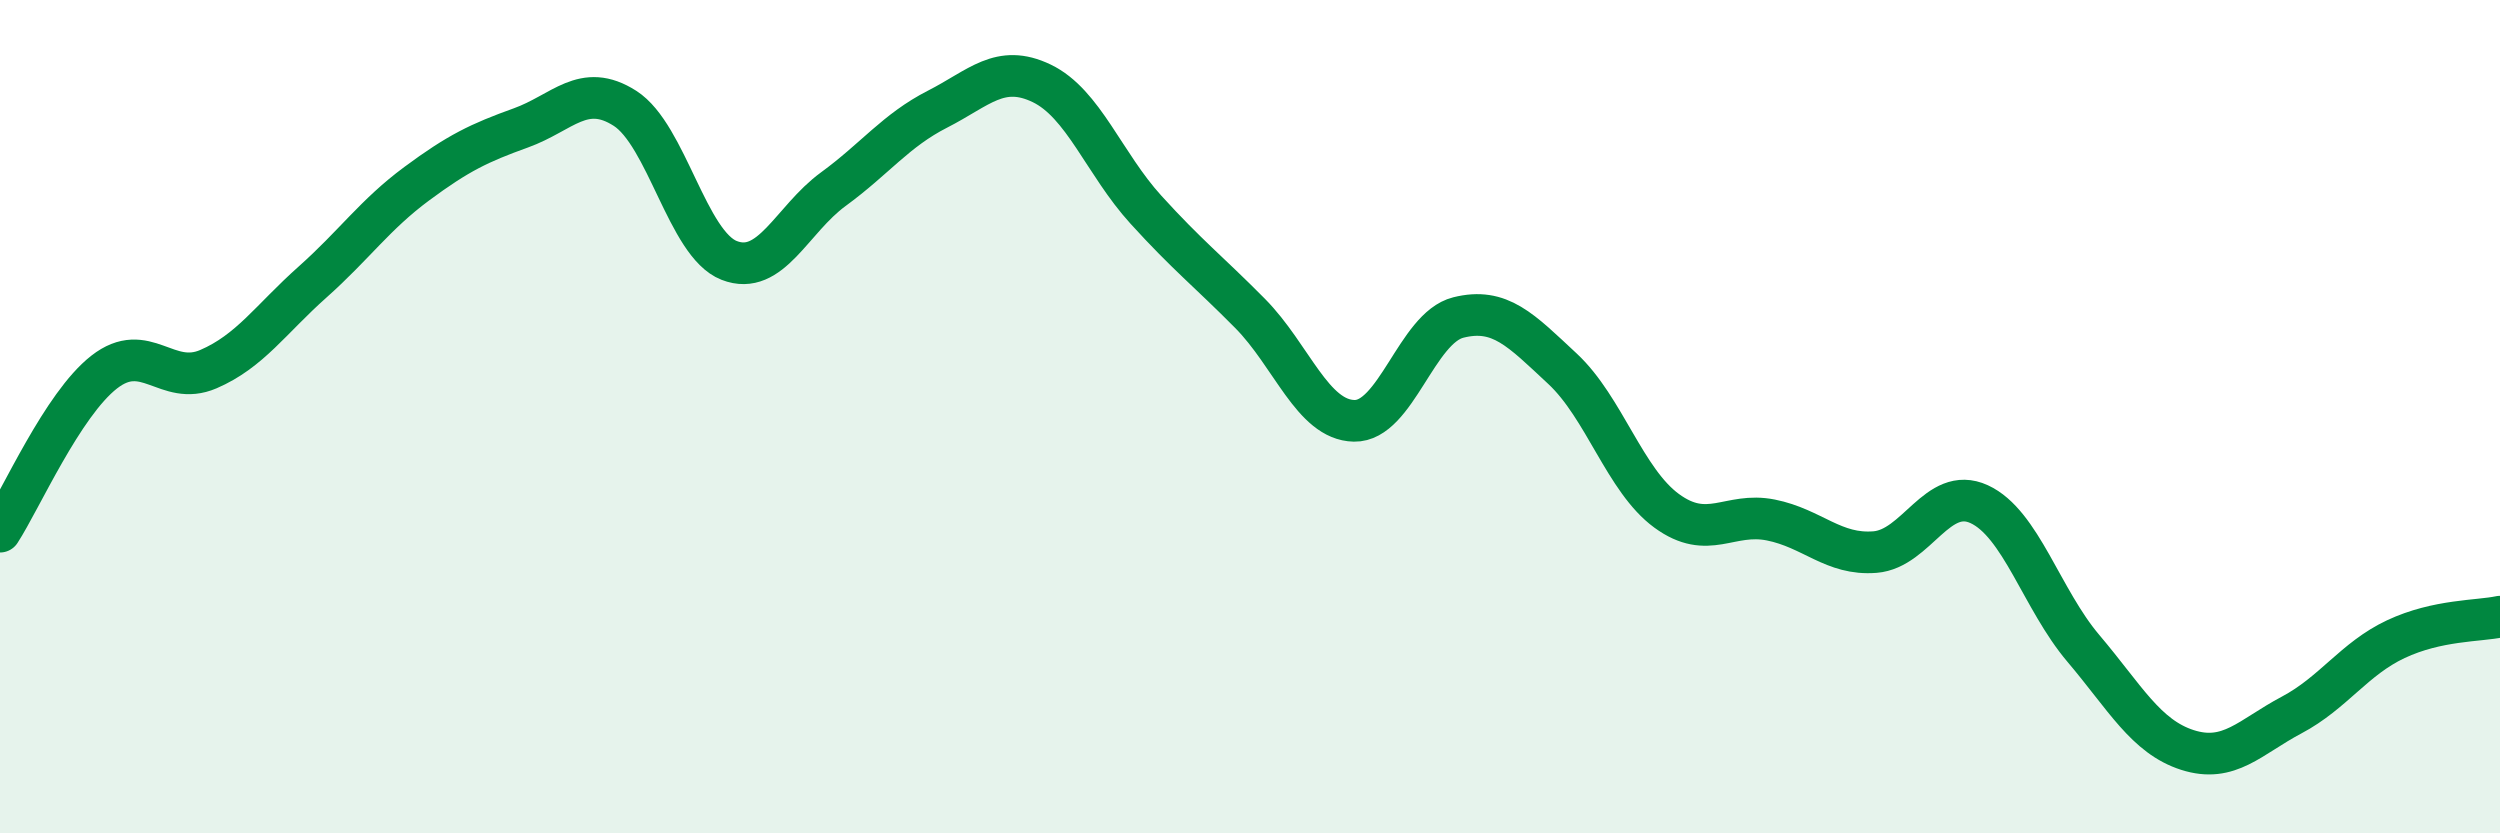
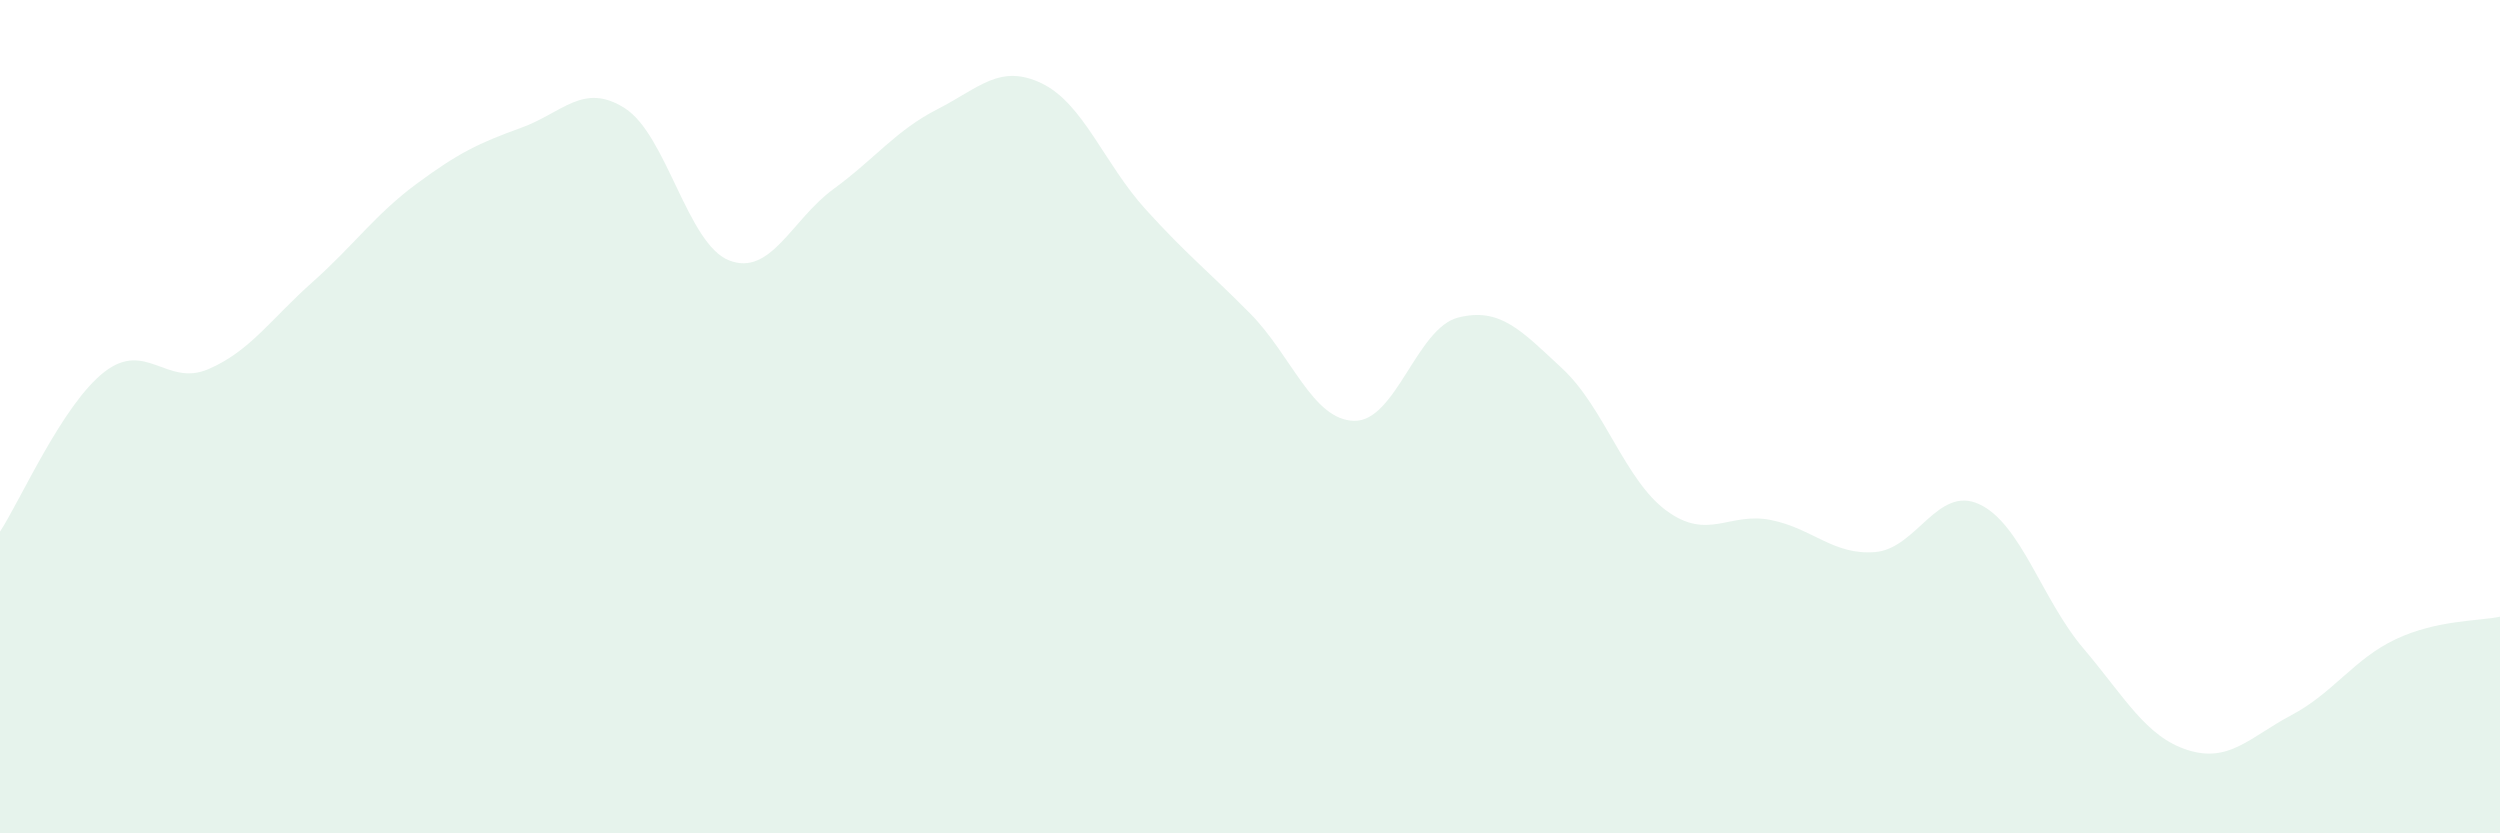
<svg xmlns="http://www.w3.org/2000/svg" width="60" height="20" viewBox="0 0 60 20">
  <path d="M 0,12.76 C 0.5,11.99 1.5,9.71 2.5,8.93 C 3.5,8.15 4,9.29 5,8.86 C 6,8.43 6.5,7.66 7.5,6.77 C 8.5,5.88 9,5.15 10,4.41 C 11,3.67 11.5,3.43 12.5,3.07 C 13.5,2.71 14,1.96 15,2.6 C 16,3.24 16.5,5.86 17.5,6.25 C 18.5,6.64 19,5.27 20,4.54 C 21,3.81 21.5,3.13 22.5,2.62 C 23.5,2.11 24,1.52 25,2 C 26,2.48 26.5,3.93 27.5,5.03 C 28.5,6.13 29,6.51 30,7.52 C 31,8.53 31.5,10.08 32.5,10.1 C 33.5,10.12 34,7.87 35,7.62 C 36,7.37 36.5,7.92 37.5,8.85 C 38.5,9.78 39,11.53 40,12.26 C 41,12.99 41.5,12.28 42.5,12.48 C 43.5,12.68 44,13.33 45,13.25 C 46,13.17 46.5,11.64 47.5,12.1 C 48.5,12.56 49,14.38 50,15.56 C 51,16.74 51.5,17.68 52.5,18 C 53.5,18.32 54,17.69 55,17.16 C 56,16.63 56.5,15.81 57.5,15.34 C 58.5,14.87 59.5,14.91 60,14.8L60 20L0 20Z" fill="#008740" opacity="0.1" stroke-linecap="round" stroke-linejoin="round" />
-   <path d="M 0,12.76 C 0.5,11.99 1.5,9.71 2.5,8.93 C 3.5,8.15 4,9.29 5,8.86 C 6,8.43 6.5,7.66 7.5,6.77 C 8.5,5.88 9,5.15 10,4.41 C 11,3.67 11.5,3.43 12.5,3.07 C 13.5,2.71 14,1.96 15,2.6 C 16,3.24 16.5,5.86 17.5,6.25 C 18.5,6.64 19,5.27 20,4.54 C 21,3.81 21.5,3.13 22.5,2.62 C 23.5,2.11 24,1.52 25,2 C 26,2.48 26.5,3.93 27.5,5.03 C 28.5,6.13 29,6.51 30,7.52 C 31,8.53 31.5,10.08 32.5,10.1 C 33.5,10.12 34,7.87 35,7.62 C 36,7.37 36.5,7.92 37.5,8.85 C 38.5,9.78 39,11.53 40,12.26 C 41,12.99 41.5,12.28 42.5,12.48 C 43.5,12.68 44,13.33 45,13.25 C 46,13.17 46.5,11.64 47.5,12.1 C 48.5,12.56 49,14.38 50,15.56 C 51,16.74 51.5,17.68 52.5,18 C 53.5,18.32 54,17.69 55,17.16 C 56,16.63 56.5,15.81 57.5,15.34 C 58.5,14.87 59.5,14.91 60,14.8" stroke="#008740" stroke-width="1" fill="none" stroke-linecap="round" stroke-linejoin="round" />
</svg>